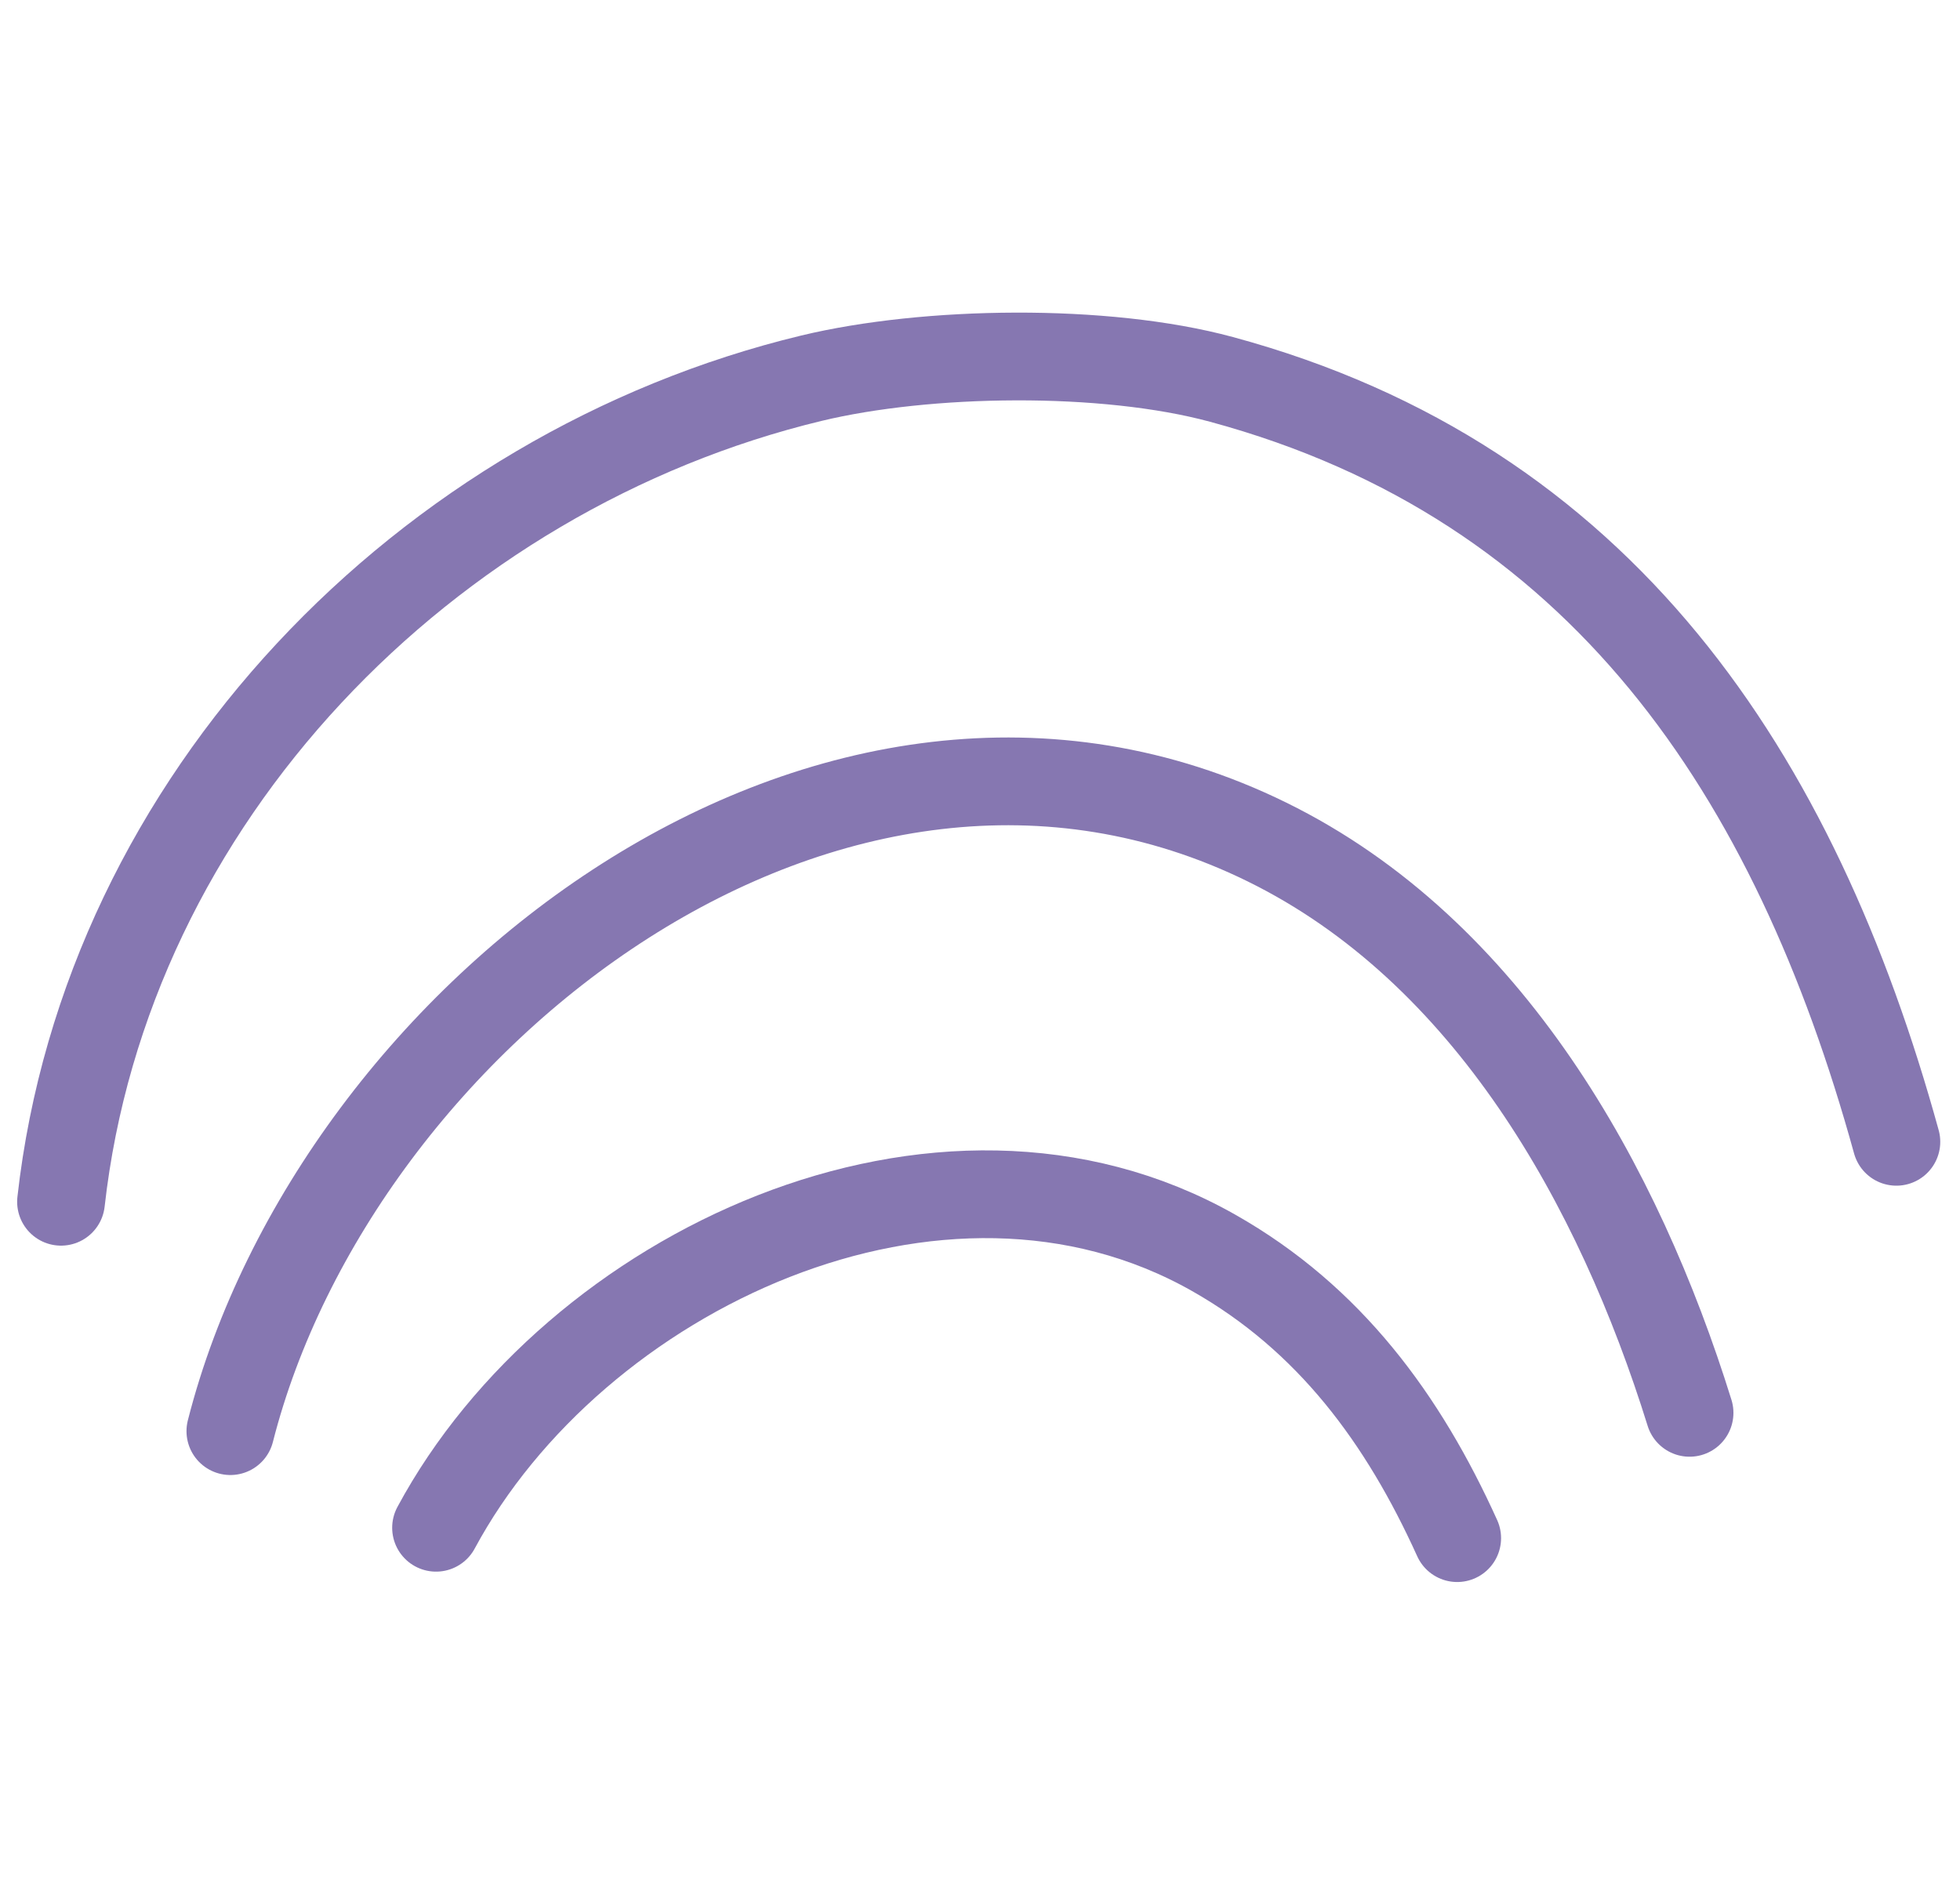
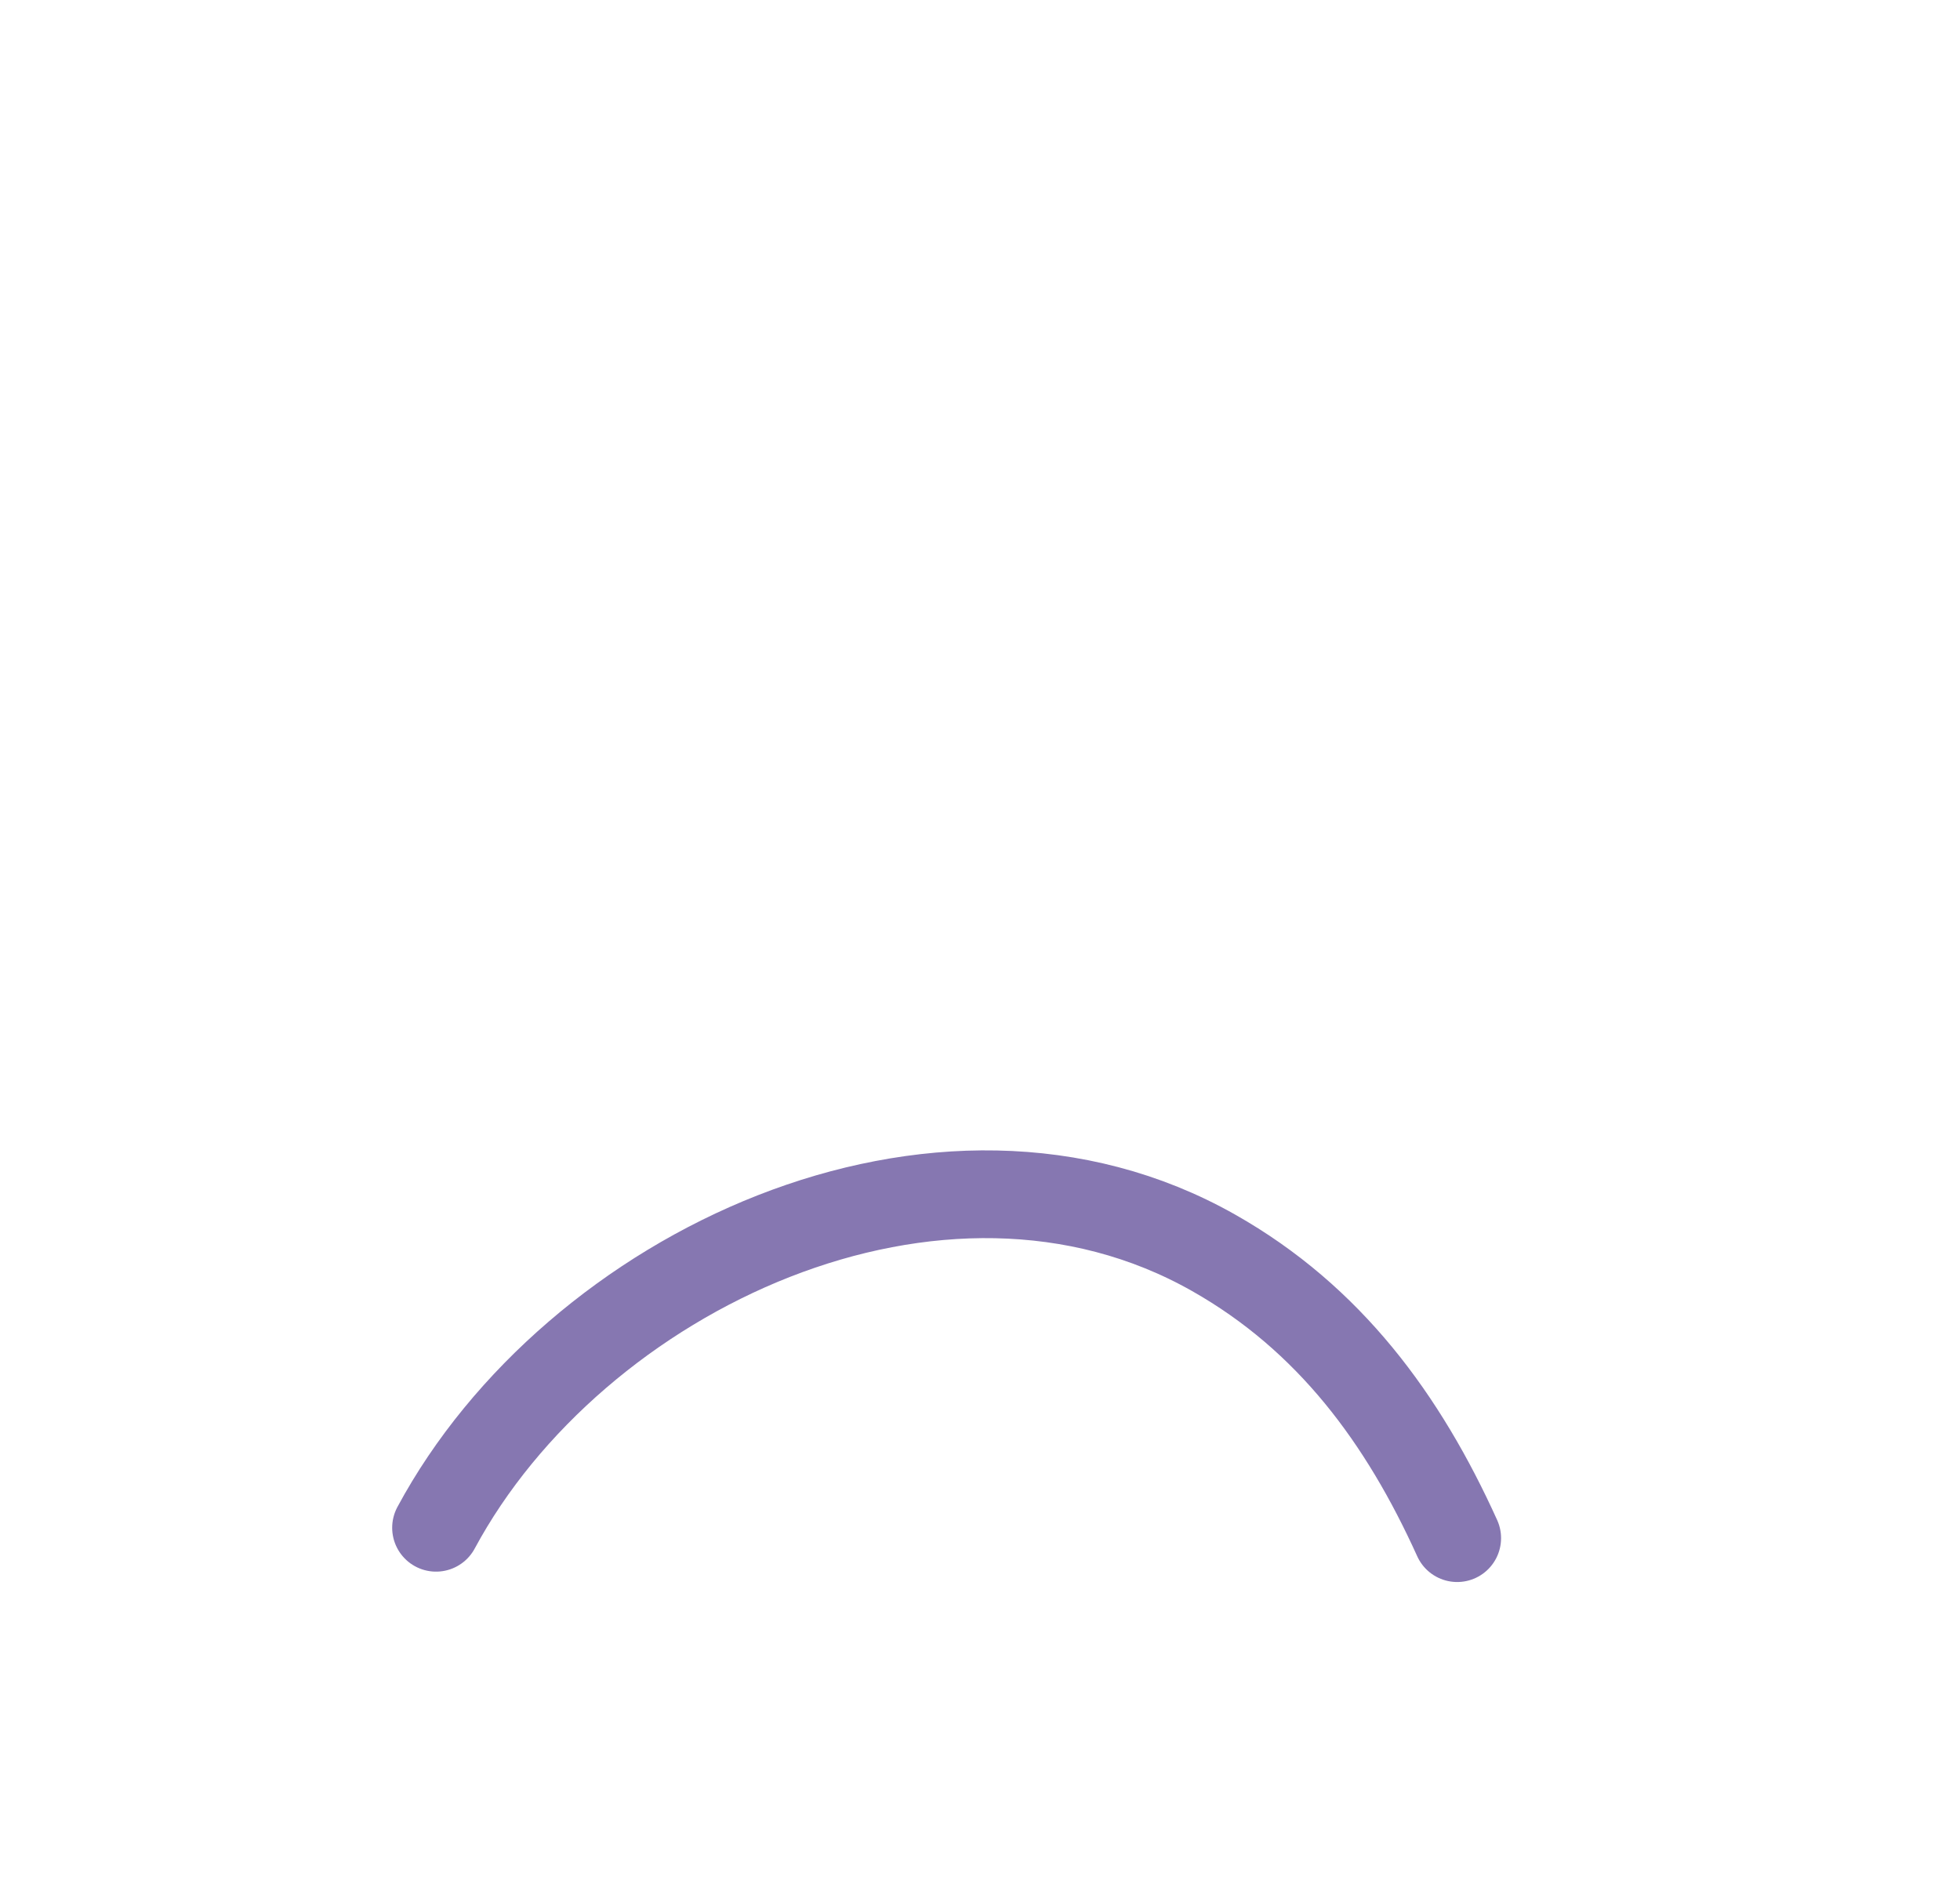
<svg xmlns="http://www.w3.org/2000/svg" width="67" height="65" viewBox="0 0 67 65" fill="none">
  <path d="M49.812 52.585C47.968 48.511 45.445 45.072 41.485 42.83C32.129 37.531 19.618 43.471 14.906 52.23" stroke="#8677B1" stroke-width="3" stroke-miterlimit="1.5" stroke-linecap="round" stroke-linejoin="round" />
-   <path d="M57.755 48.301C55.339 40.538 50.878 32.506 43.312 28.787C28.451 21.48 11.489 34.736 7.875 48.927" stroke="#8677B1" stroke-width="3" stroke-miterlimit="1.5" stroke-linecap="round" stroke-linejoin="round" />
-   <path d="M64.825 39.035C61.357 26.457 54.753 16.49 41.756 12.971C37.75 11.886 31.678 11.98 27.733 12.931C14.6 16.098 3.634 27.273 2.086 41.085" stroke="#8677B1" stroke-width="3" stroke-miterlimit="1.5" stroke-linecap="round" stroke-linejoin="round" />
</svg>